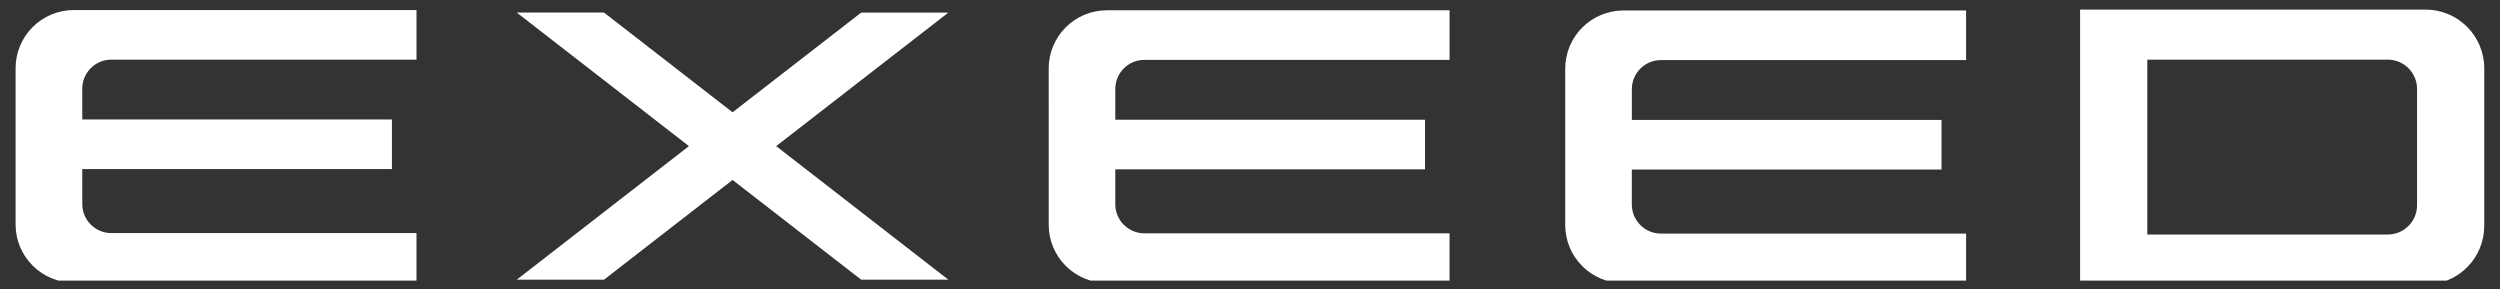
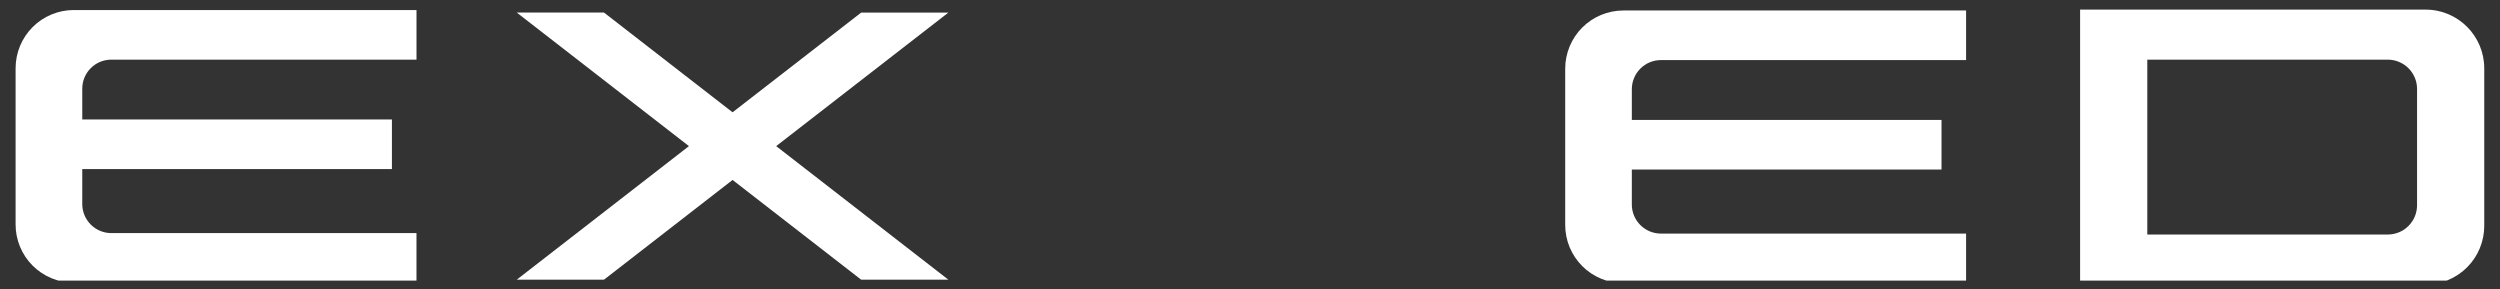
<svg xmlns="http://www.w3.org/2000/svg" width="147" height="17" viewBox="0 0 147 17" fill="none">
  <rect x="0" y="0" width="147" height="17" fill="#333333" stroke="none" />
  <g clip-path="url(#clip0_5910_5821)">
    <path fill-rule="evenodd" clip-rule="evenodd" d="M122.31 16.73V0.566H142.628C144.531 0.566 146.074 2.112 146.074 4.018V13.279C146.074 14.194 145.712 15.071 145.065 15.718C144.419 16.365 143.542 16.729 142.628 16.73H122.31ZM140.403 3.507H126.261V13.79H140.403C140.629 13.79 140.853 13.745 141.062 13.658C141.271 13.571 141.461 13.444 141.62 13.283C141.78 13.123 141.907 12.933 141.993 12.724C142.079 12.515 142.124 12.291 142.123 12.064V5.234C142.124 5.007 142.08 4.783 141.993 4.574C141.907 4.364 141.781 4.174 141.621 4.014C141.461 3.853 141.271 3.726 141.062 3.639C140.853 3.552 140.629 3.507 140.403 3.507Z" fill="white" />
    <path d="M4.335 0.59C3.428 0.591 2.558 0.952 1.917 1.594C1.276 2.236 0.917 3.107 0.917 4.014V13.199C0.917 14.106 1.277 14.976 1.918 15.617C2.559 16.259 3.428 16.62 4.335 16.621H24.489V13.706H6.544C6.32 13.706 6.098 13.662 5.891 13.575C5.683 13.489 5.495 13.363 5.336 13.204C5.178 13.046 5.052 12.857 4.967 12.65C4.881 12.442 4.837 12.22 4.837 11.995V9.941H23.045V7.026H4.837V5.216C4.837 4.271 5.6 3.507 6.546 3.507H24.49V0.59H4.335Z" fill="white" />
    <path d="M43.075 6.603L35.515 0.739H30.386L40.51 8.592L30.385 16.445H35.515L43.075 10.581L50.637 16.446H55.764L45.639 8.592L55.764 0.74H50.637L43.075 6.603Z" fill="white" />
-     <path d="M61.663 4.027C61.662 3.578 61.751 3.133 61.922 2.718C62.094 2.303 62.345 1.926 62.663 1.608C62.98 1.29 63.357 1.038 63.772 0.866C64.187 0.694 64.631 0.605 65.081 0.605H85.234V3.52H67.289C66.835 3.521 66.4 3.701 66.08 4.022C65.759 4.343 65.579 4.778 65.579 5.231V7.039H83.791V9.956H65.579V12.01C65.579 12.463 65.76 12.898 66.08 13.219C66.401 13.539 66.835 13.719 67.289 13.72H85.233V16.637H65.082C64.175 16.636 63.305 16.275 62.664 15.633C62.023 14.992 61.664 14.122 61.664 13.215L61.663 4.027Z" fill="white" />
    <path d="M95.452 0.617C94.545 0.618 93.675 0.979 93.034 1.621C92.394 2.263 92.034 3.134 92.034 4.041V13.227C92.034 14.134 92.394 15.004 93.035 15.646C93.676 16.287 94.546 16.648 95.452 16.649H115.606V13.735H97.662C97.208 13.735 96.773 13.554 96.452 13.233C96.131 12.913 95.951 12.477 95.951 12.024V9.968H114.161V7.051H95.952V5.245C95.952 5.02 95.996 4.797 96.082 4.59C96.168 4.382 96.293 4.194 96.452 4.035C96.611 3.876 96.799 3.749 97.007 3.663C97.215 3.577 97.437 3.533 97.662 3.533H115.606V0.617H95.452Z" fill="white" />
  </g>
  <defs>
    <clipPath id="clip0_5910_5821">
      <rect width="145.231" height="16" fill="white" transform="translate(0.88 0.5)" />
    </clipPath>
  </defs>
</svg>